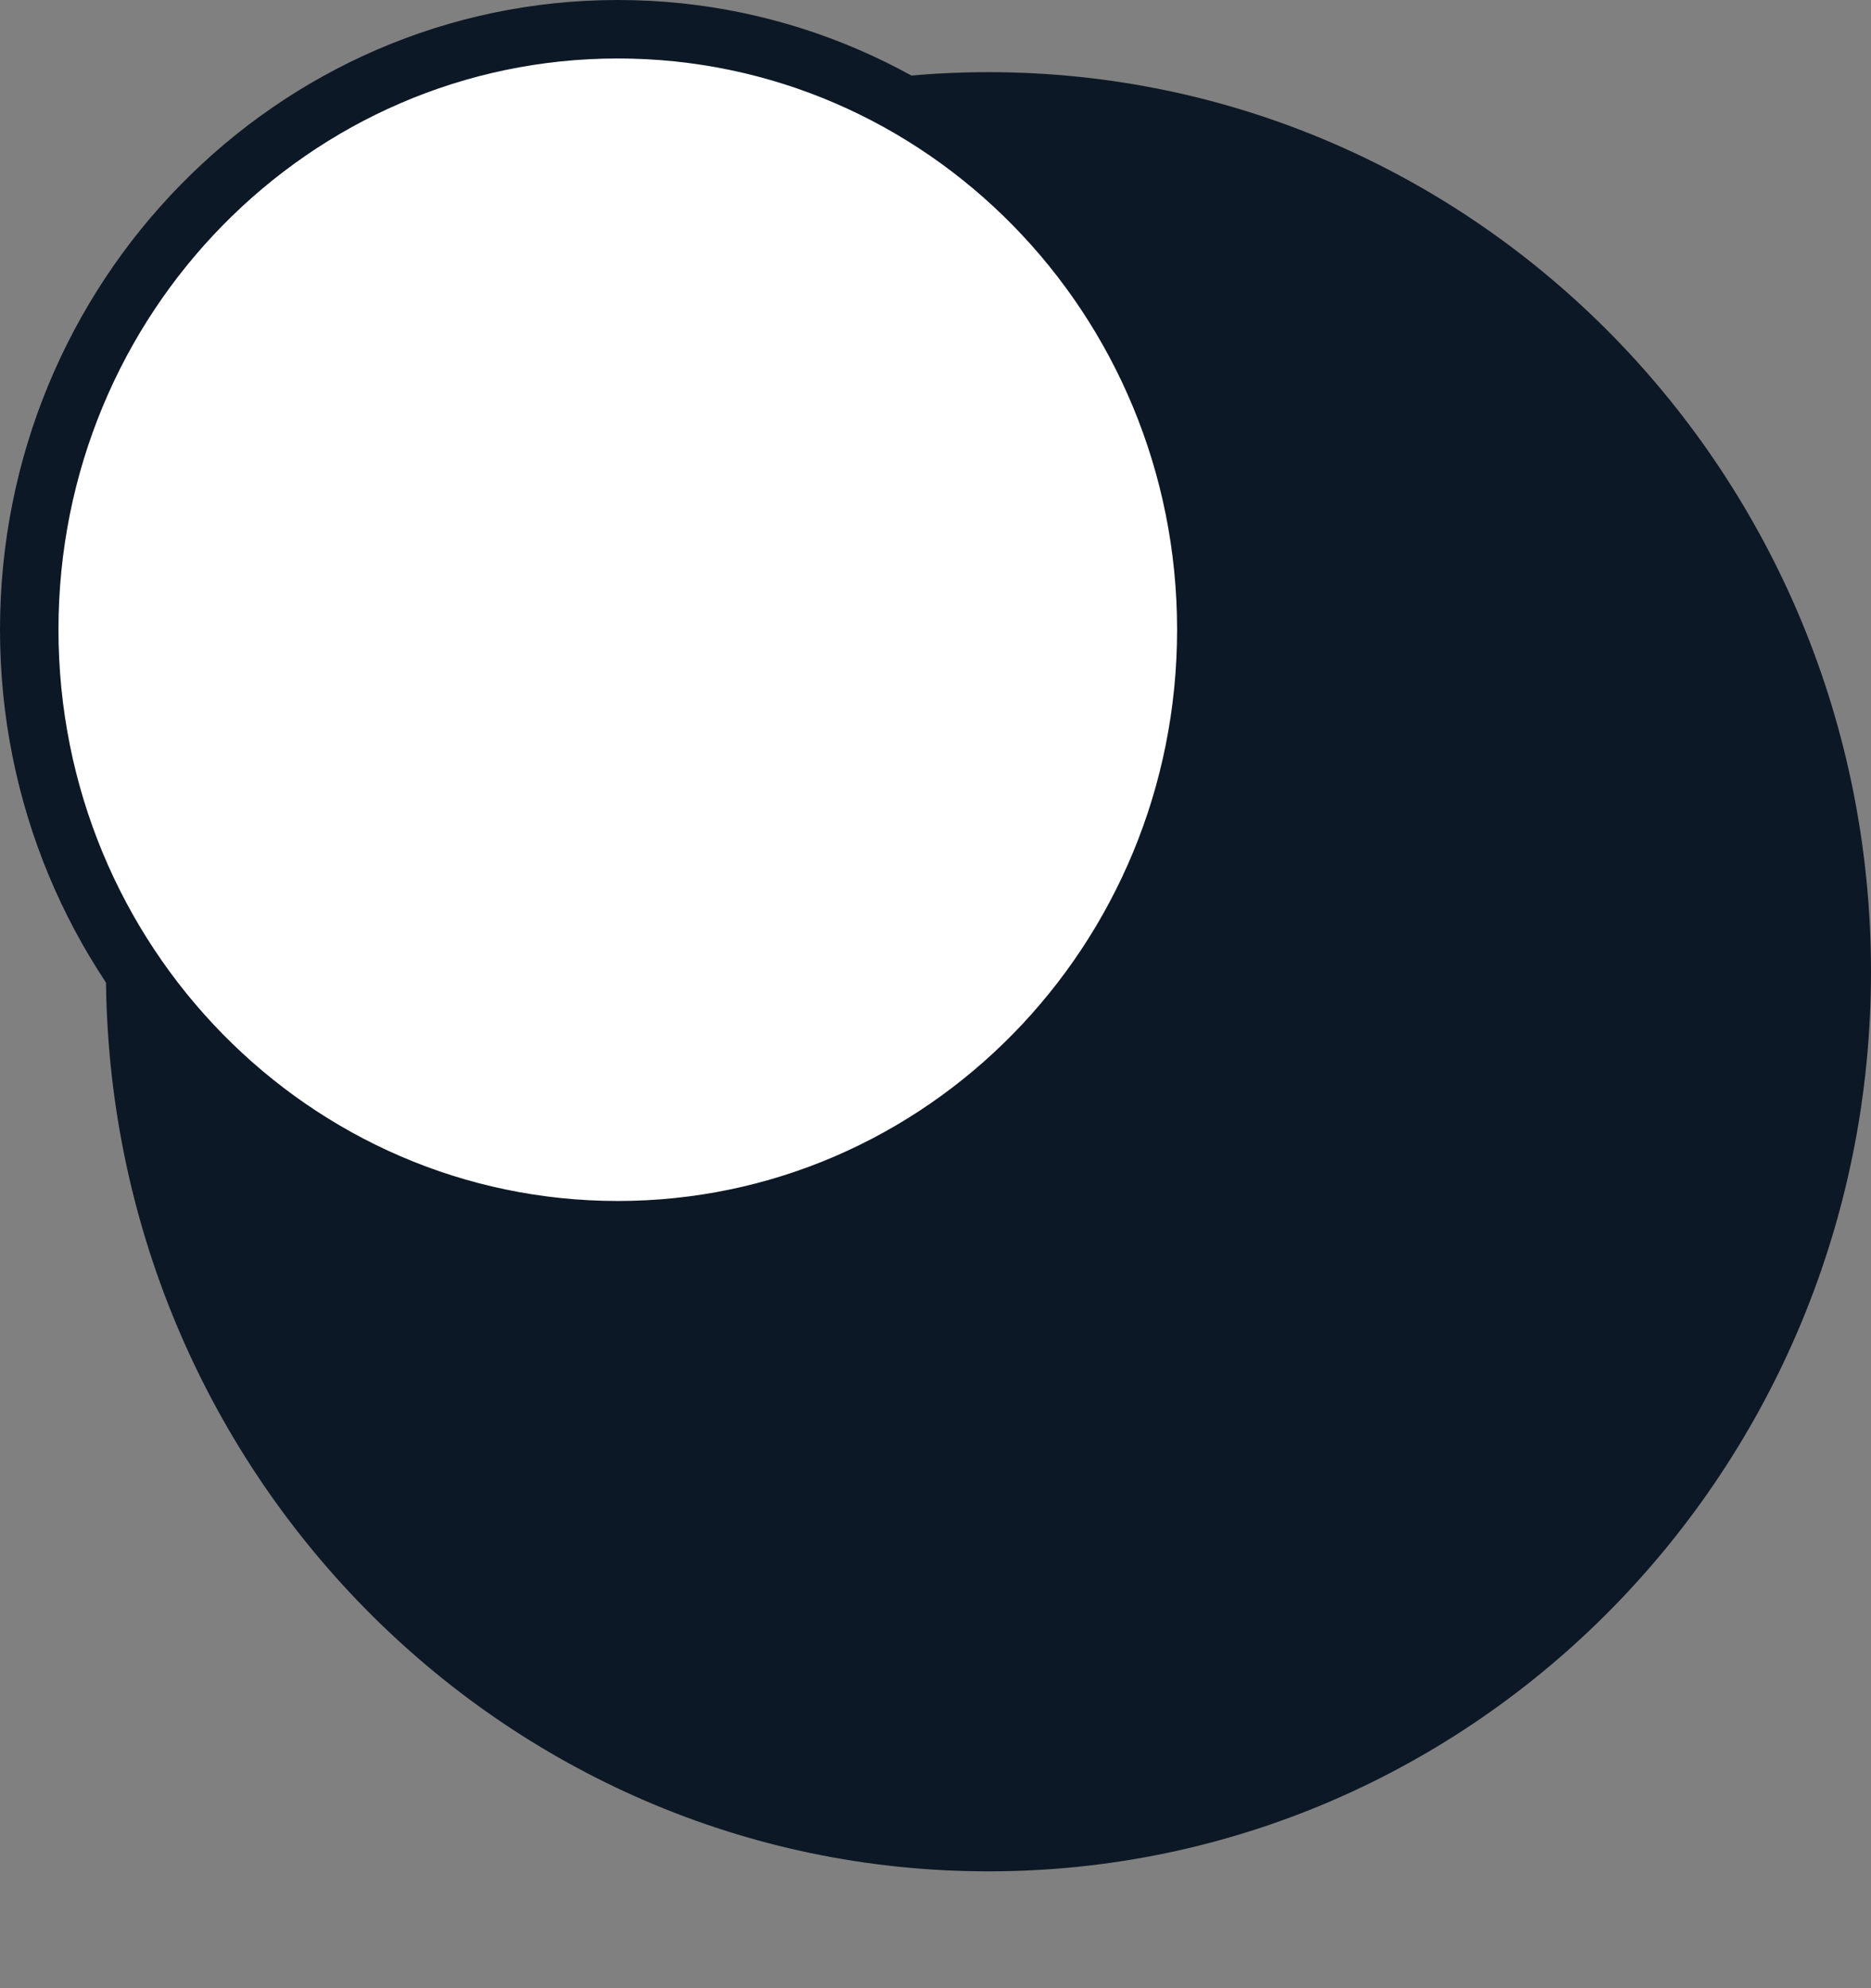
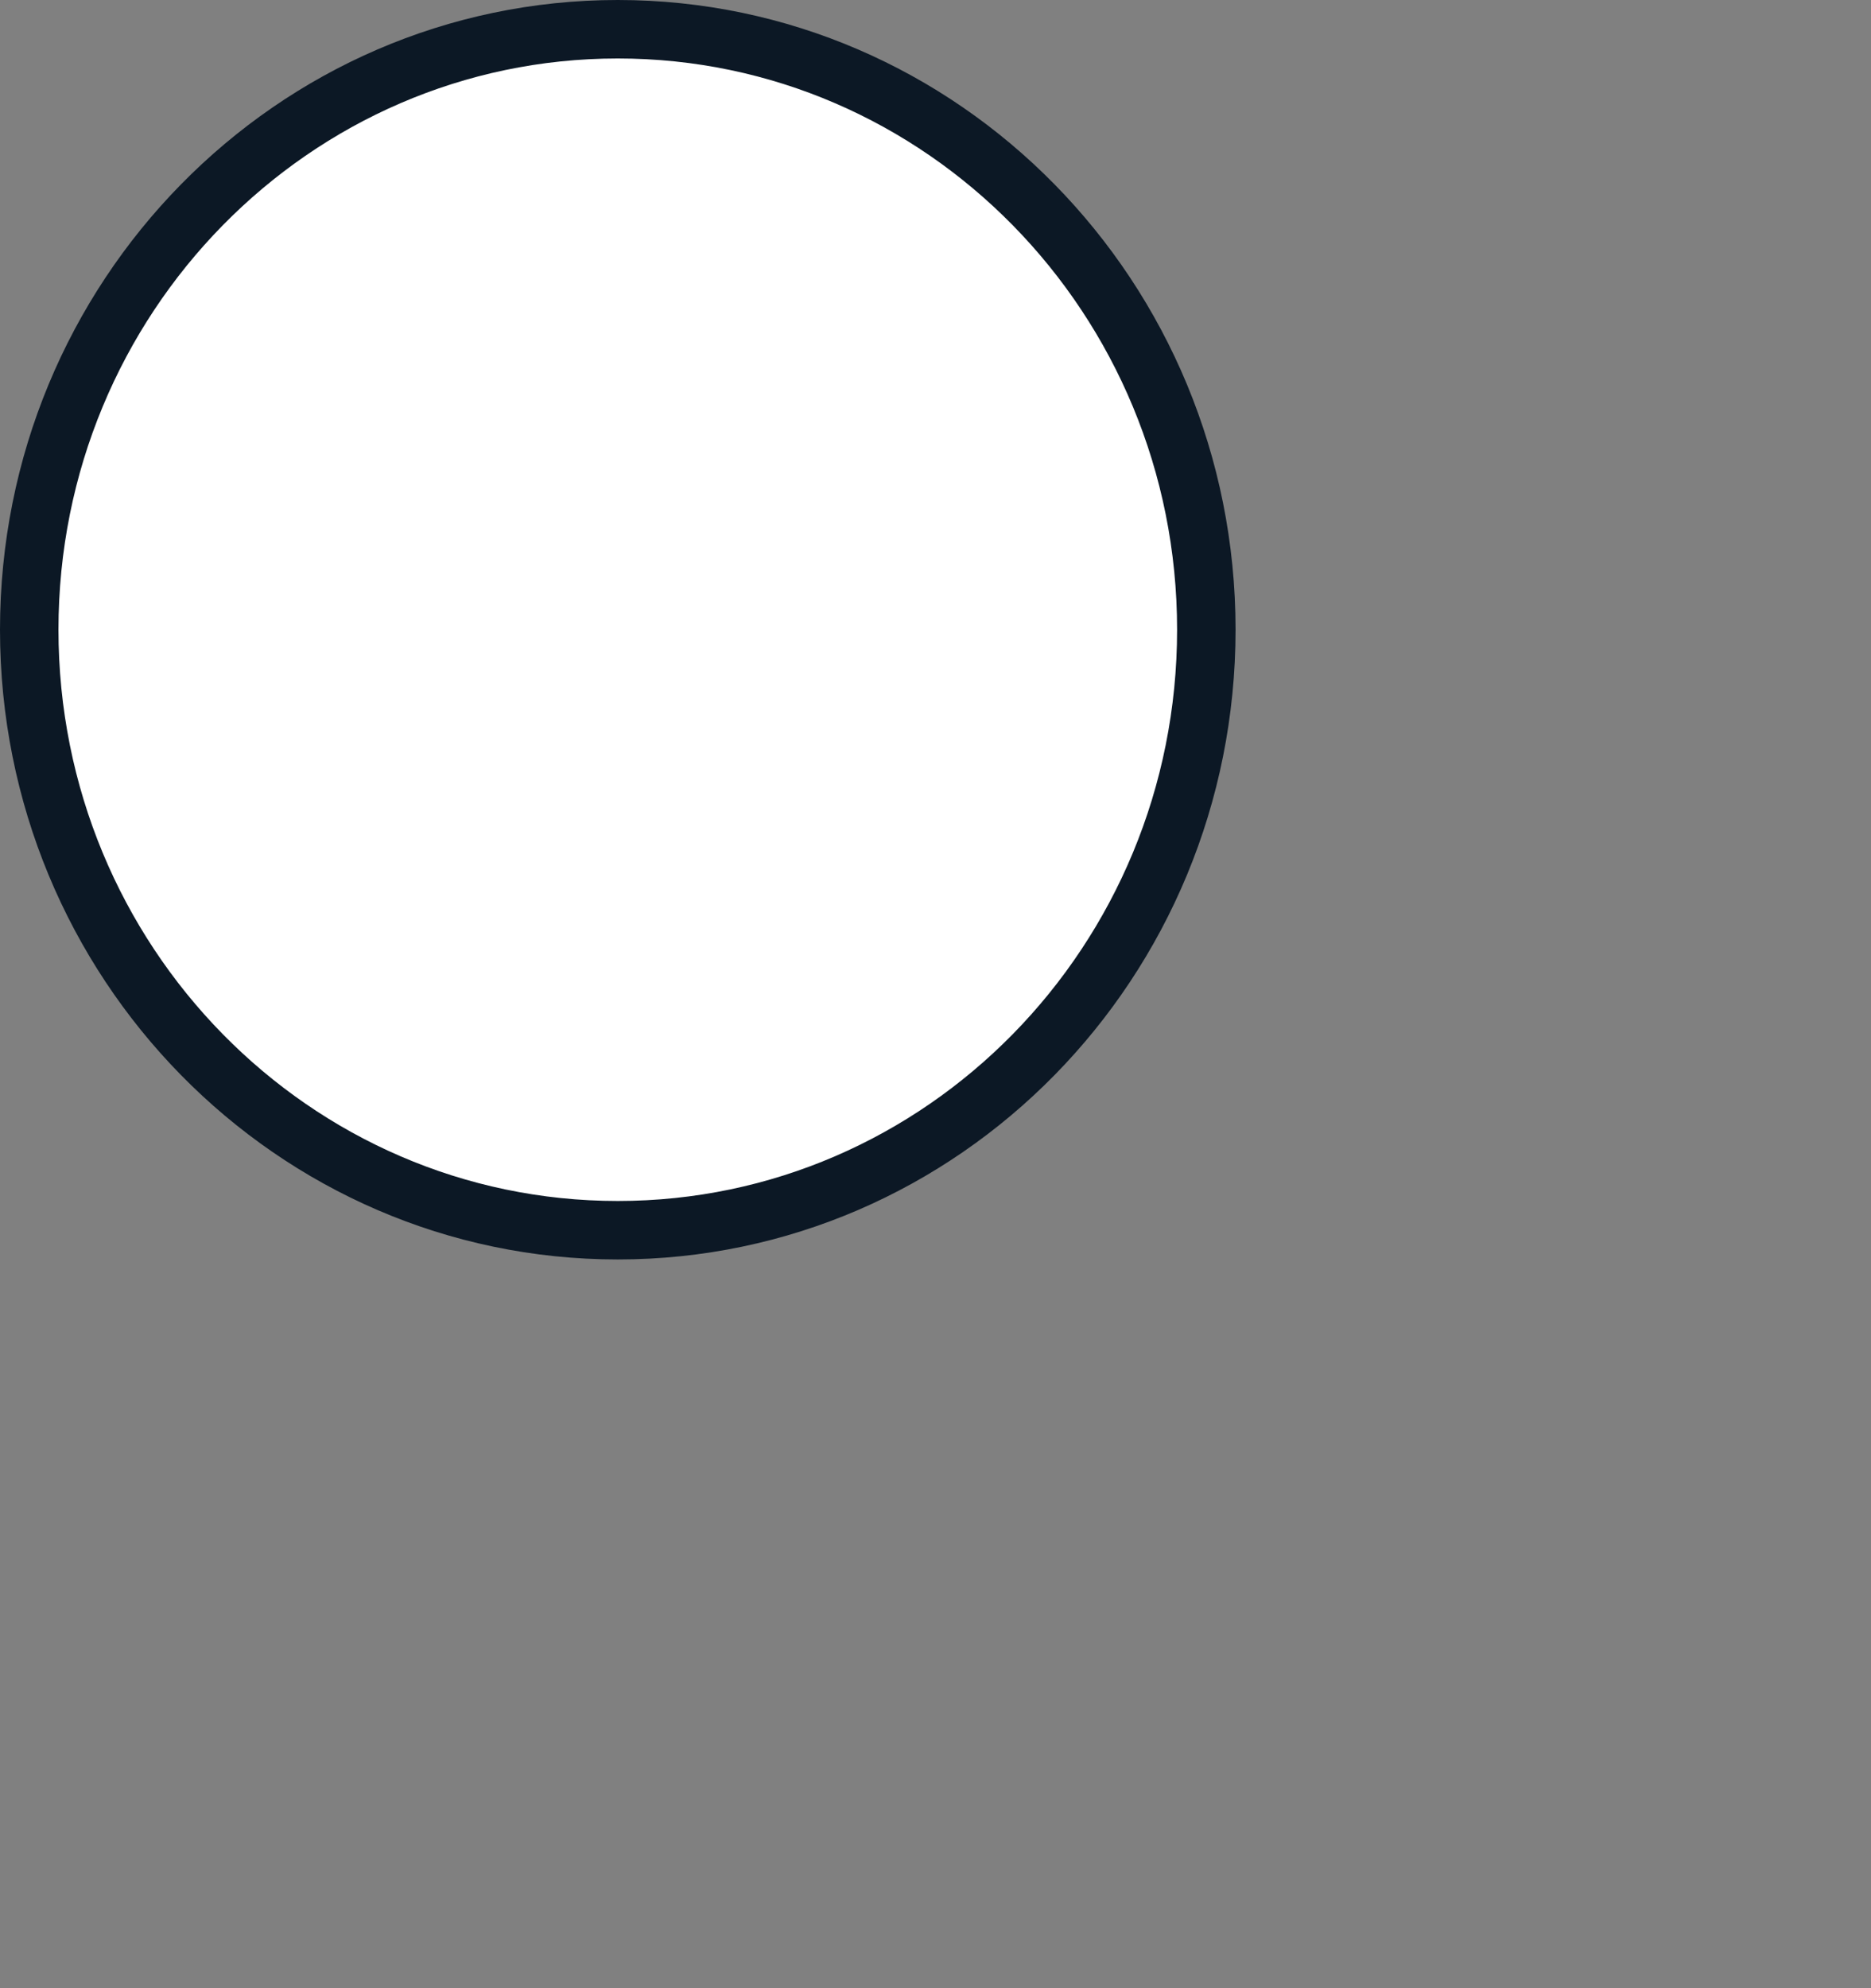
<svg xmlns="http://www.w3.org/2000/svg" width="16" height="17" viewBox="0 0 16 17" fill="none">
  <rect x="0" y="0" width="16" height="17" fill="#808080" stroke="none" />
-   <path d="M16 8.309C16 12.557 12.621 16.001 8.453 16.001C4.285 16.001 0.906 12.557 0.906 8.309C0.906 4.061 4.285 0.617 8.453 0.617C12.621 0.617 16 4.061 16 8.309Z" fill="#0C1825" />
  <path d="M10.316 5.384C10.316 8.225 8.058 10.519 5.283 10.519C2.508 10.519 0.25 8.225 0.25 5.384C0.25 2.544 2.508 0.25 5.283 0.25C8.058 0.25 10.316 2.544 10.316 5.384Z" fill="white" stroke="#0C1825" stroke-width="0.5" />
</svg>